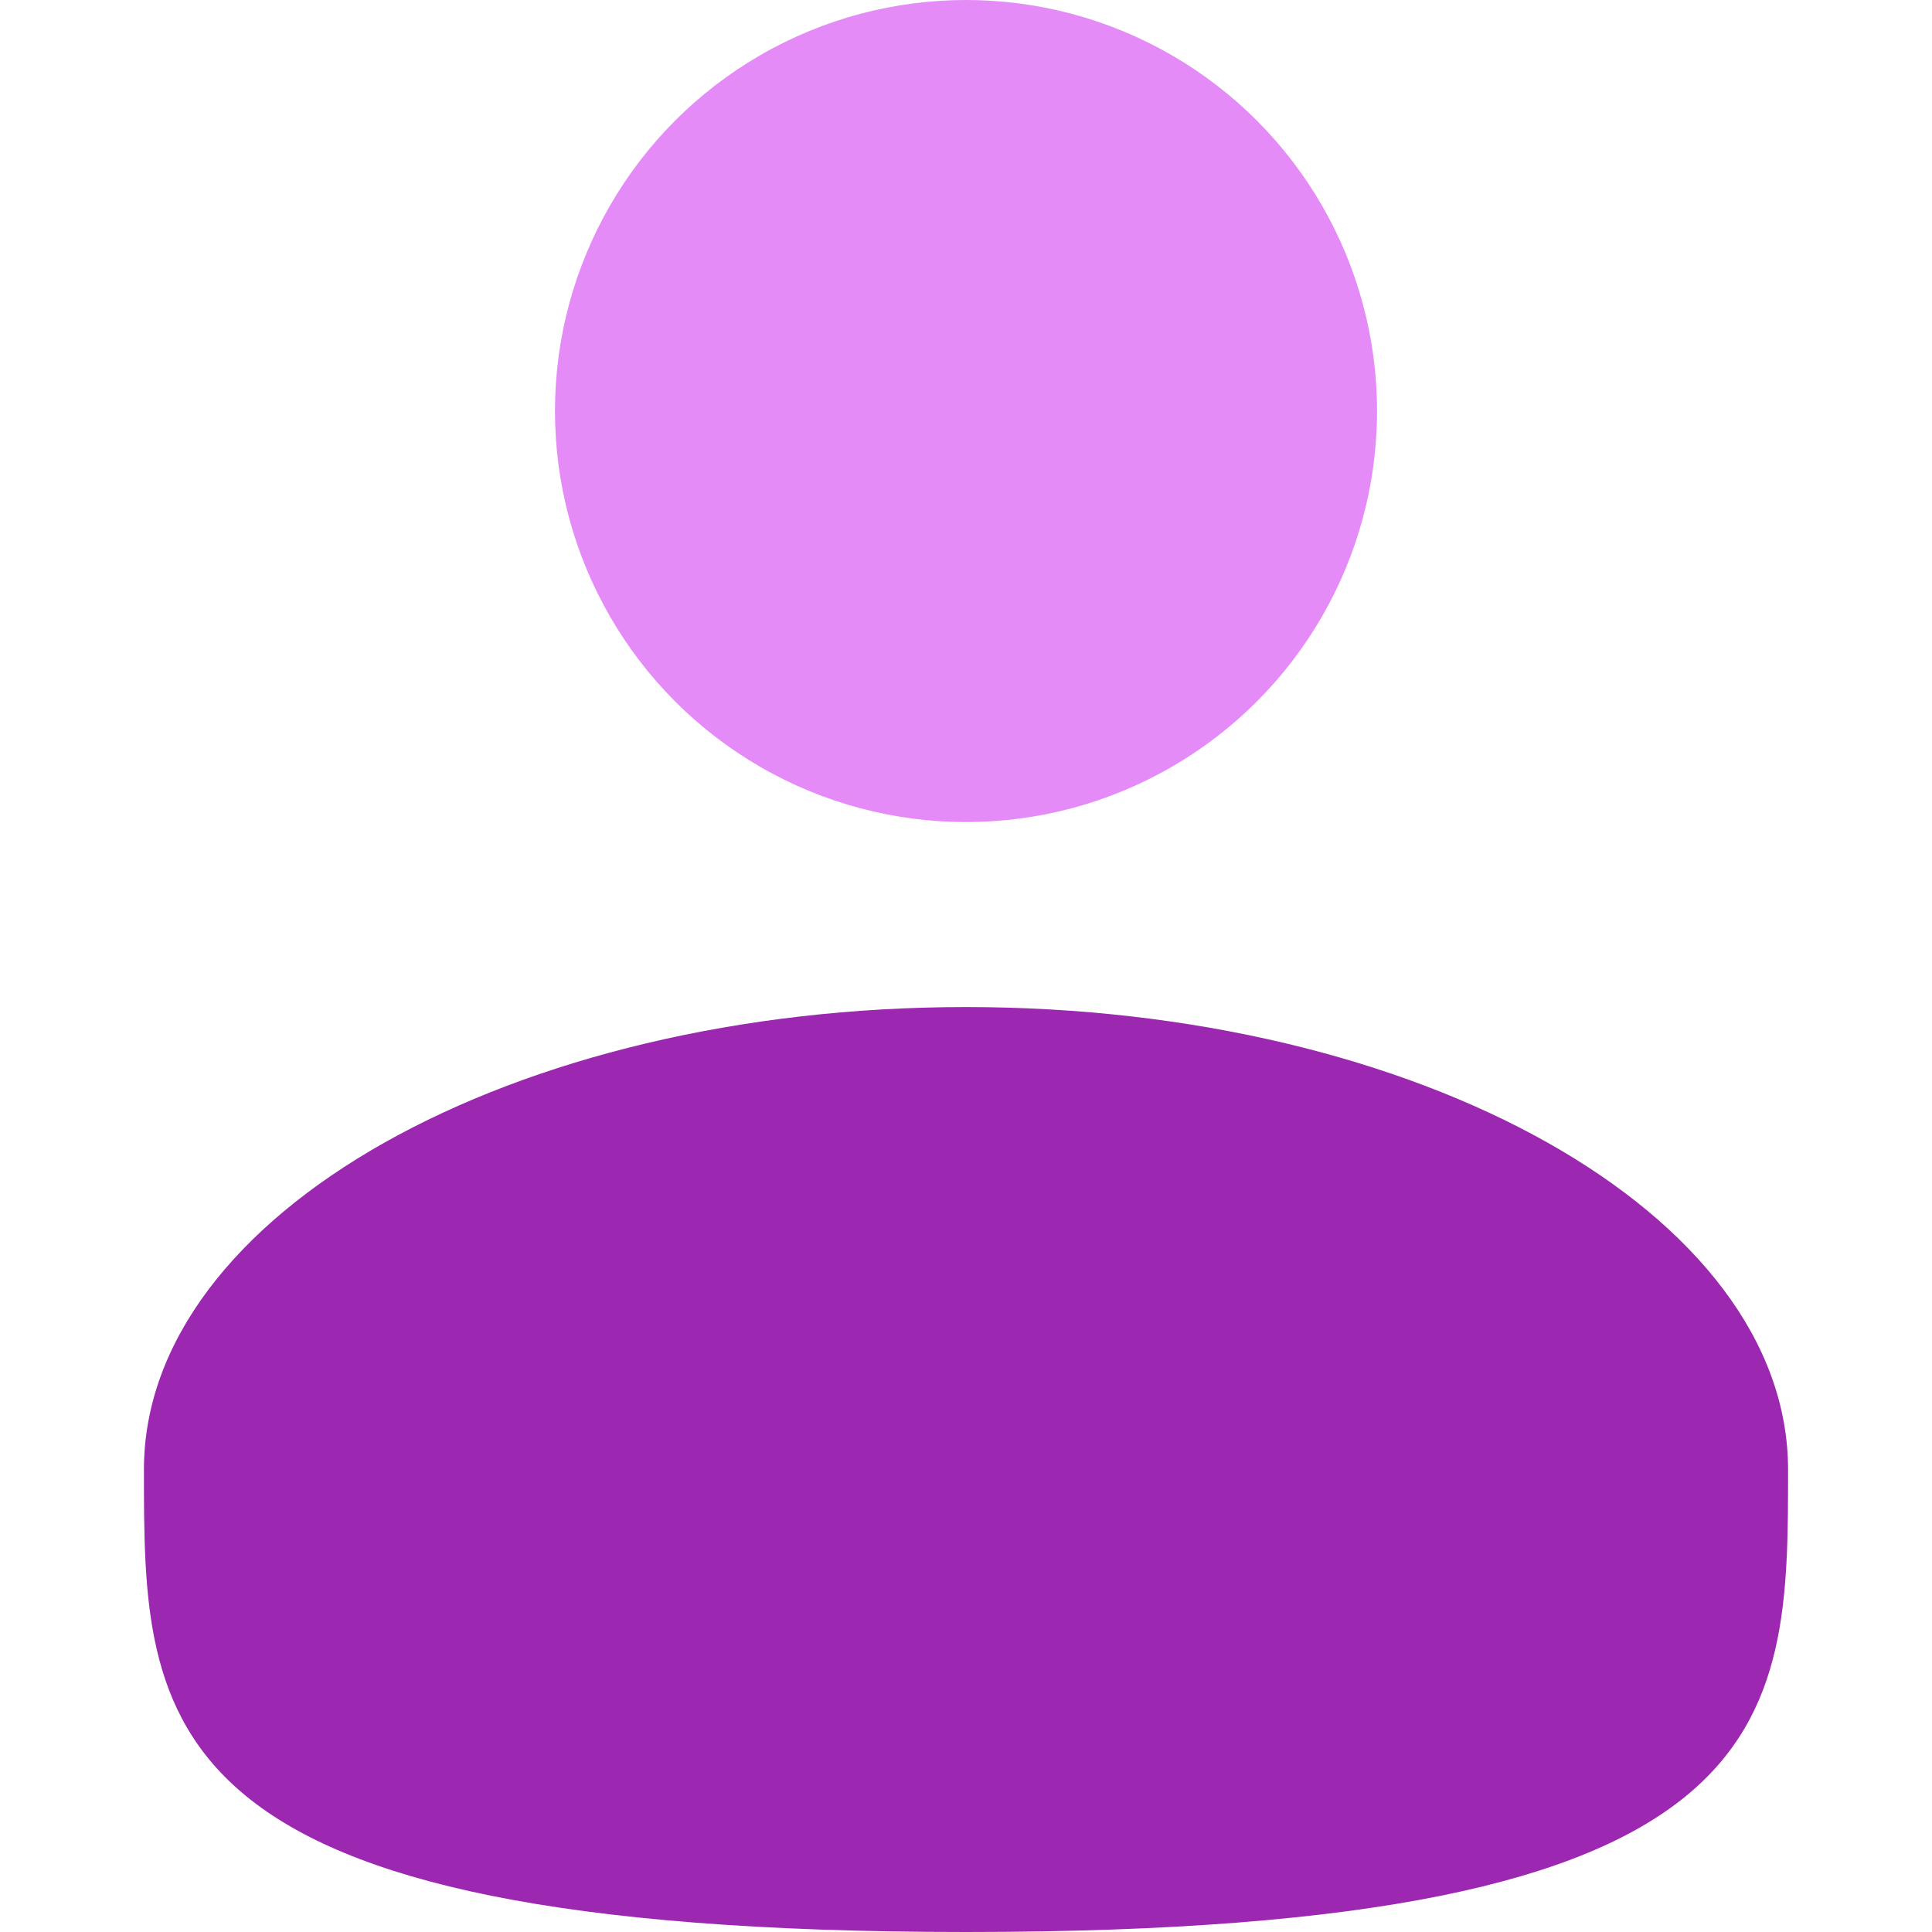
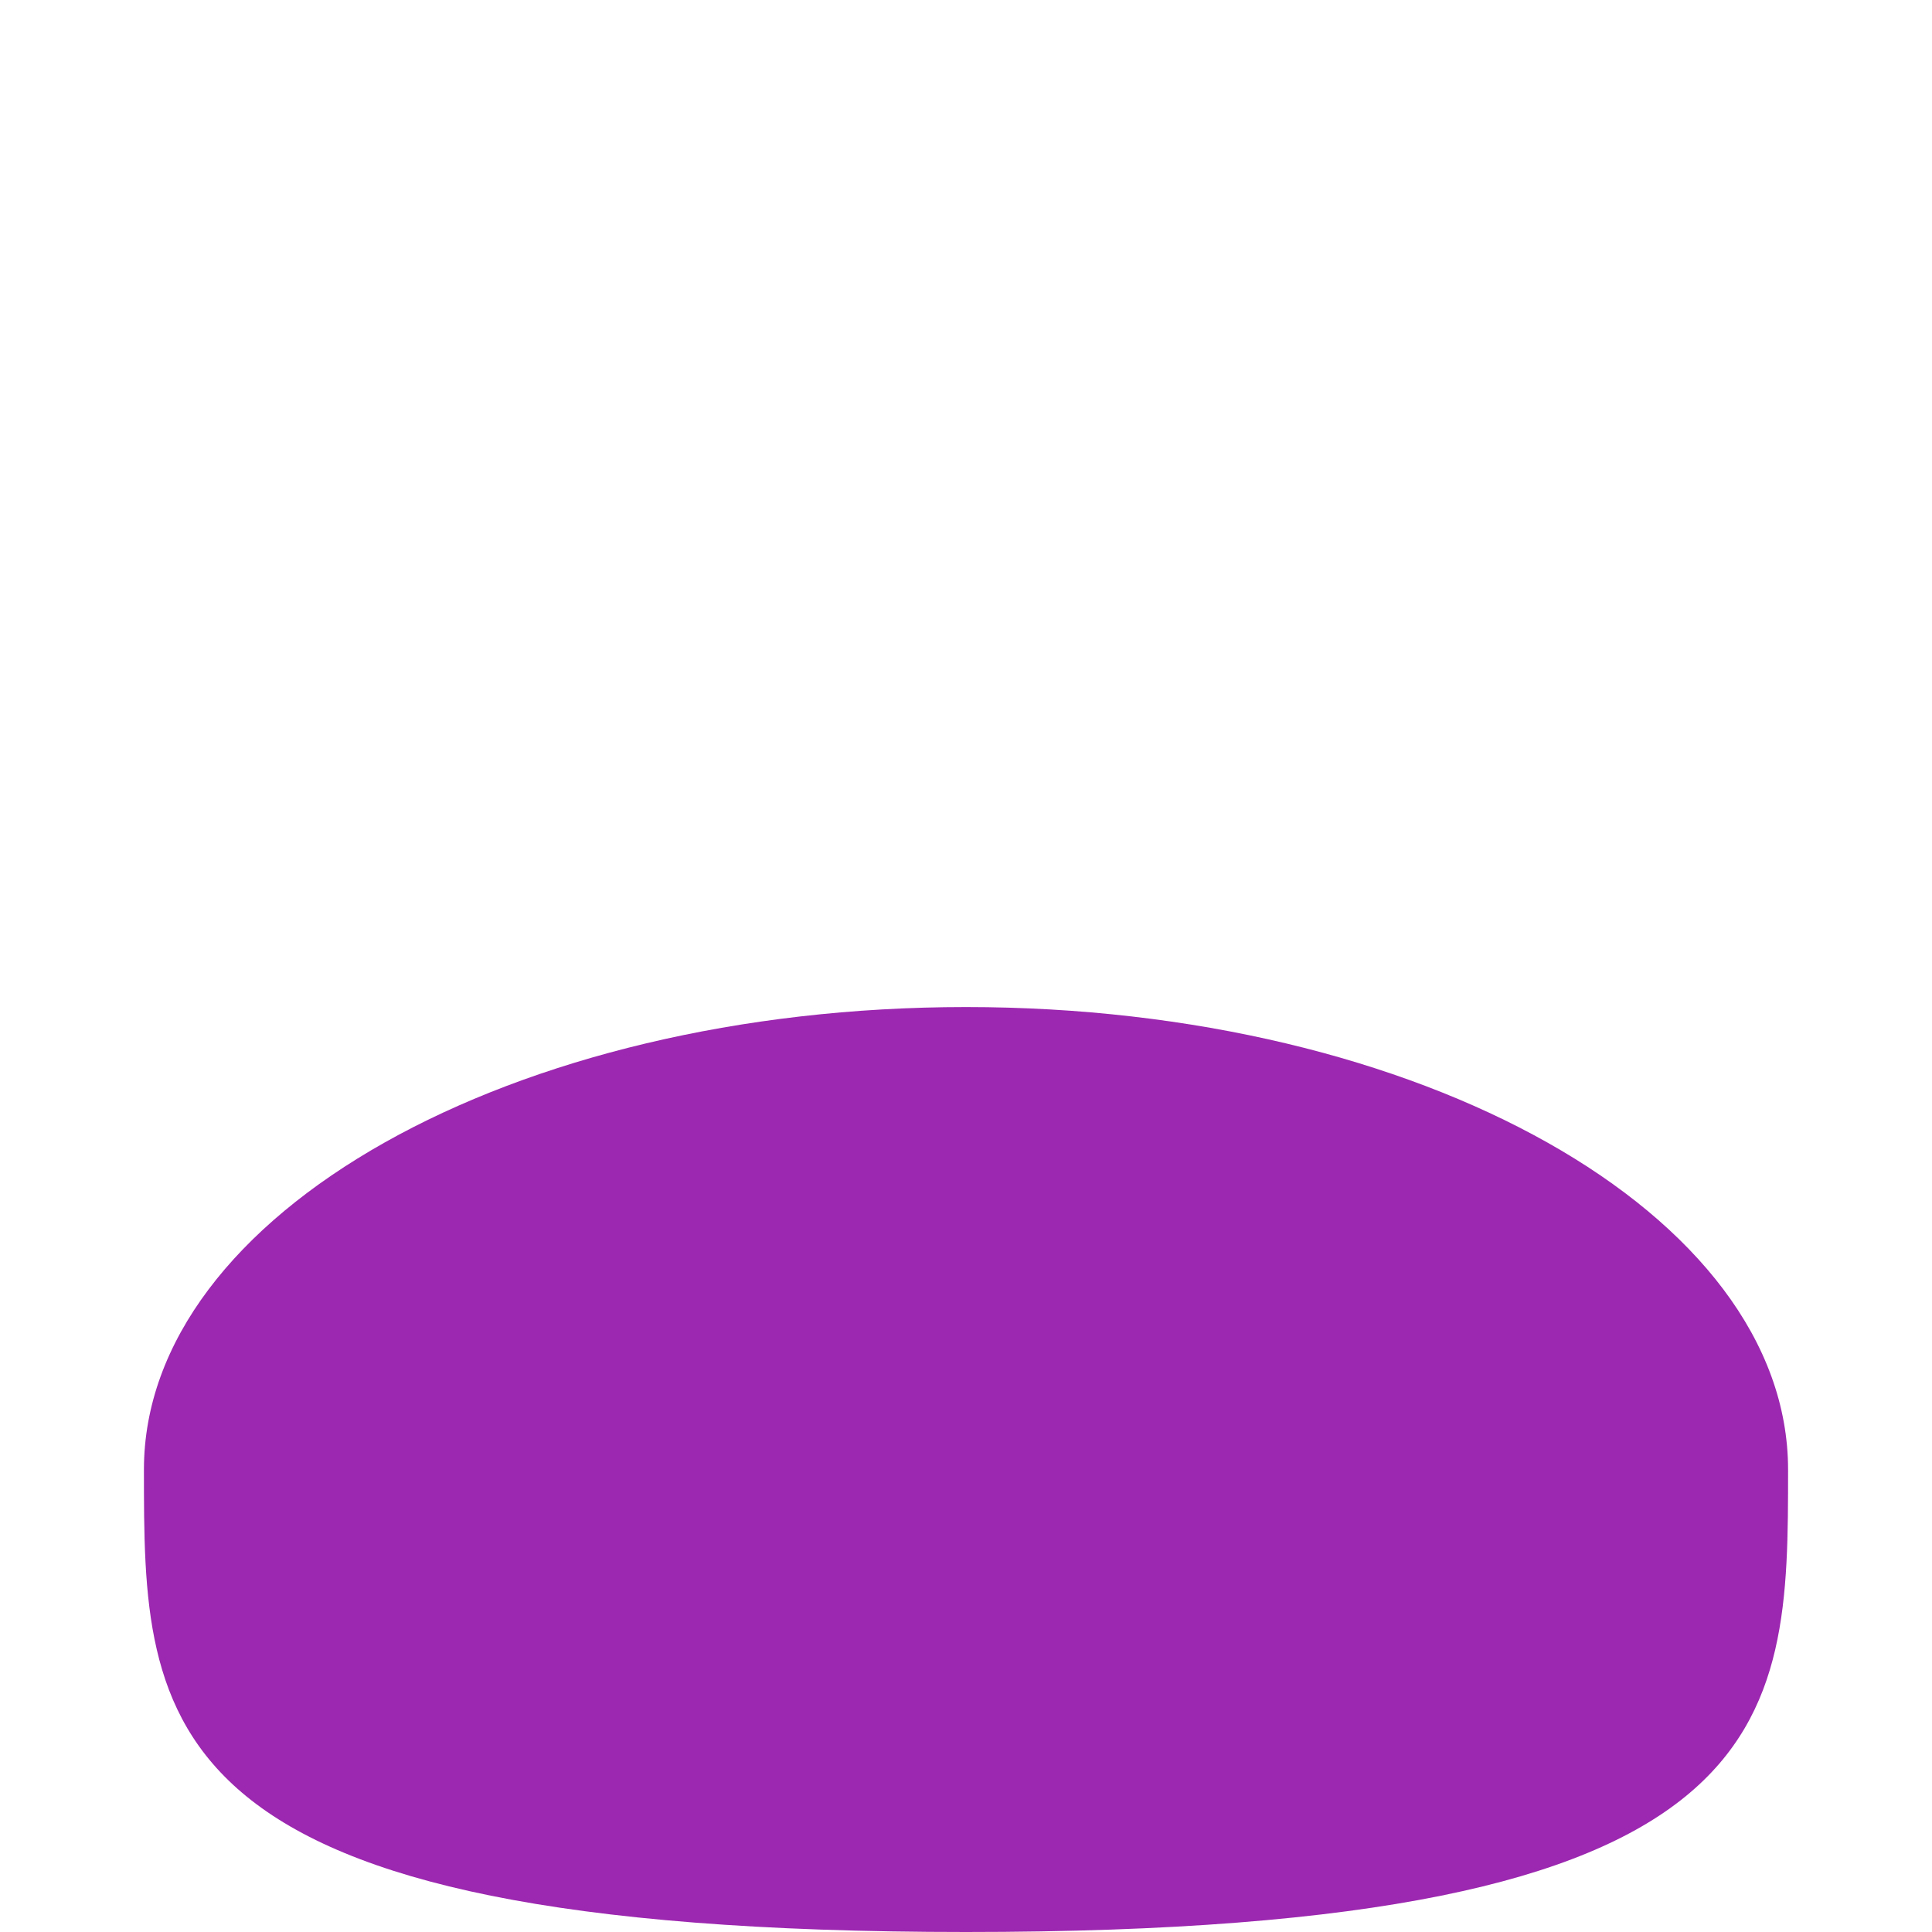
<svg xmlns="http://www.w3.org/2000/svg" id="Layer_1" version="1.1" viewBox="0 0 800 800">
  <defs>
    <style>
      .st0 {
        fill: #e58bf7;
      }

      .st0, .st1 {
        isolation: isolate;
      }

      .st1 {
        fill: #9c27b0;
      }
    </style>
  </defs>
-   <circle class="st0" cx="400" cy="170.2" r="170.2" />
  <path class="st1" d="M740.4,608.5c0,105.8,0,191.5-340.4,191.5S59.6,714.3,59.6,608.5s152.4-191.5,340.4-191.5,340.4,85.7,340.4,191.5Z" />
</svg>